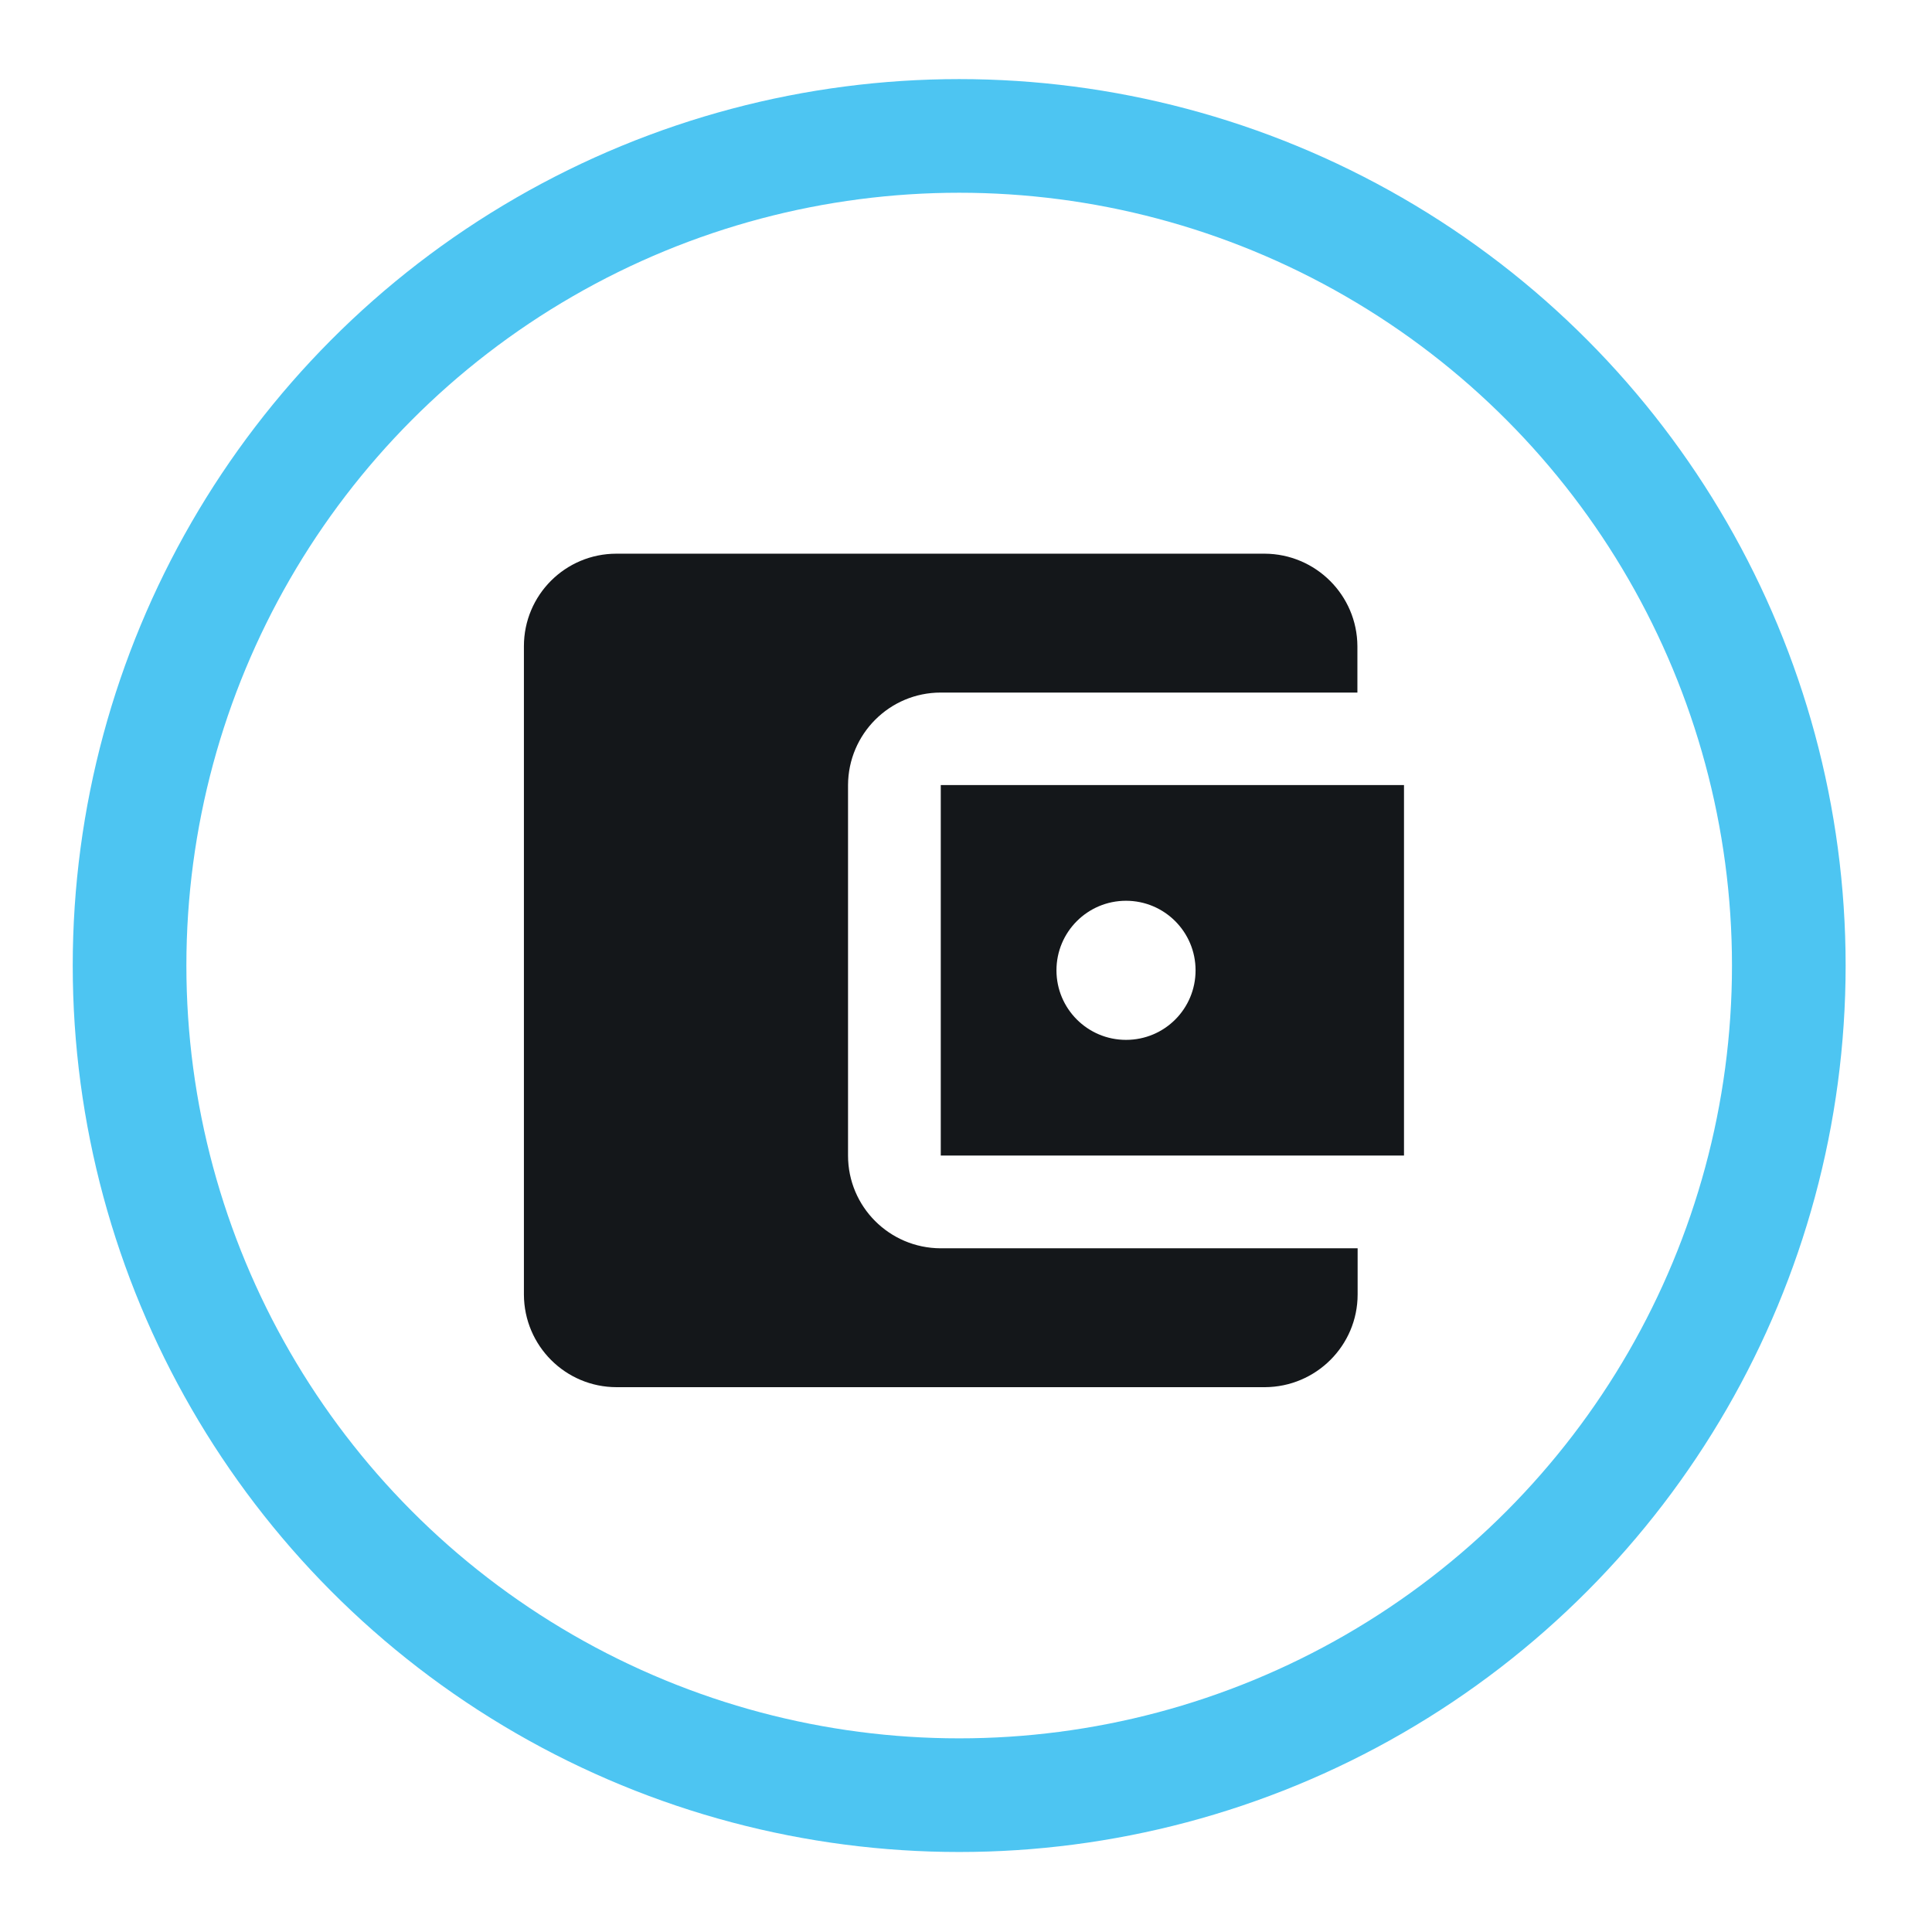
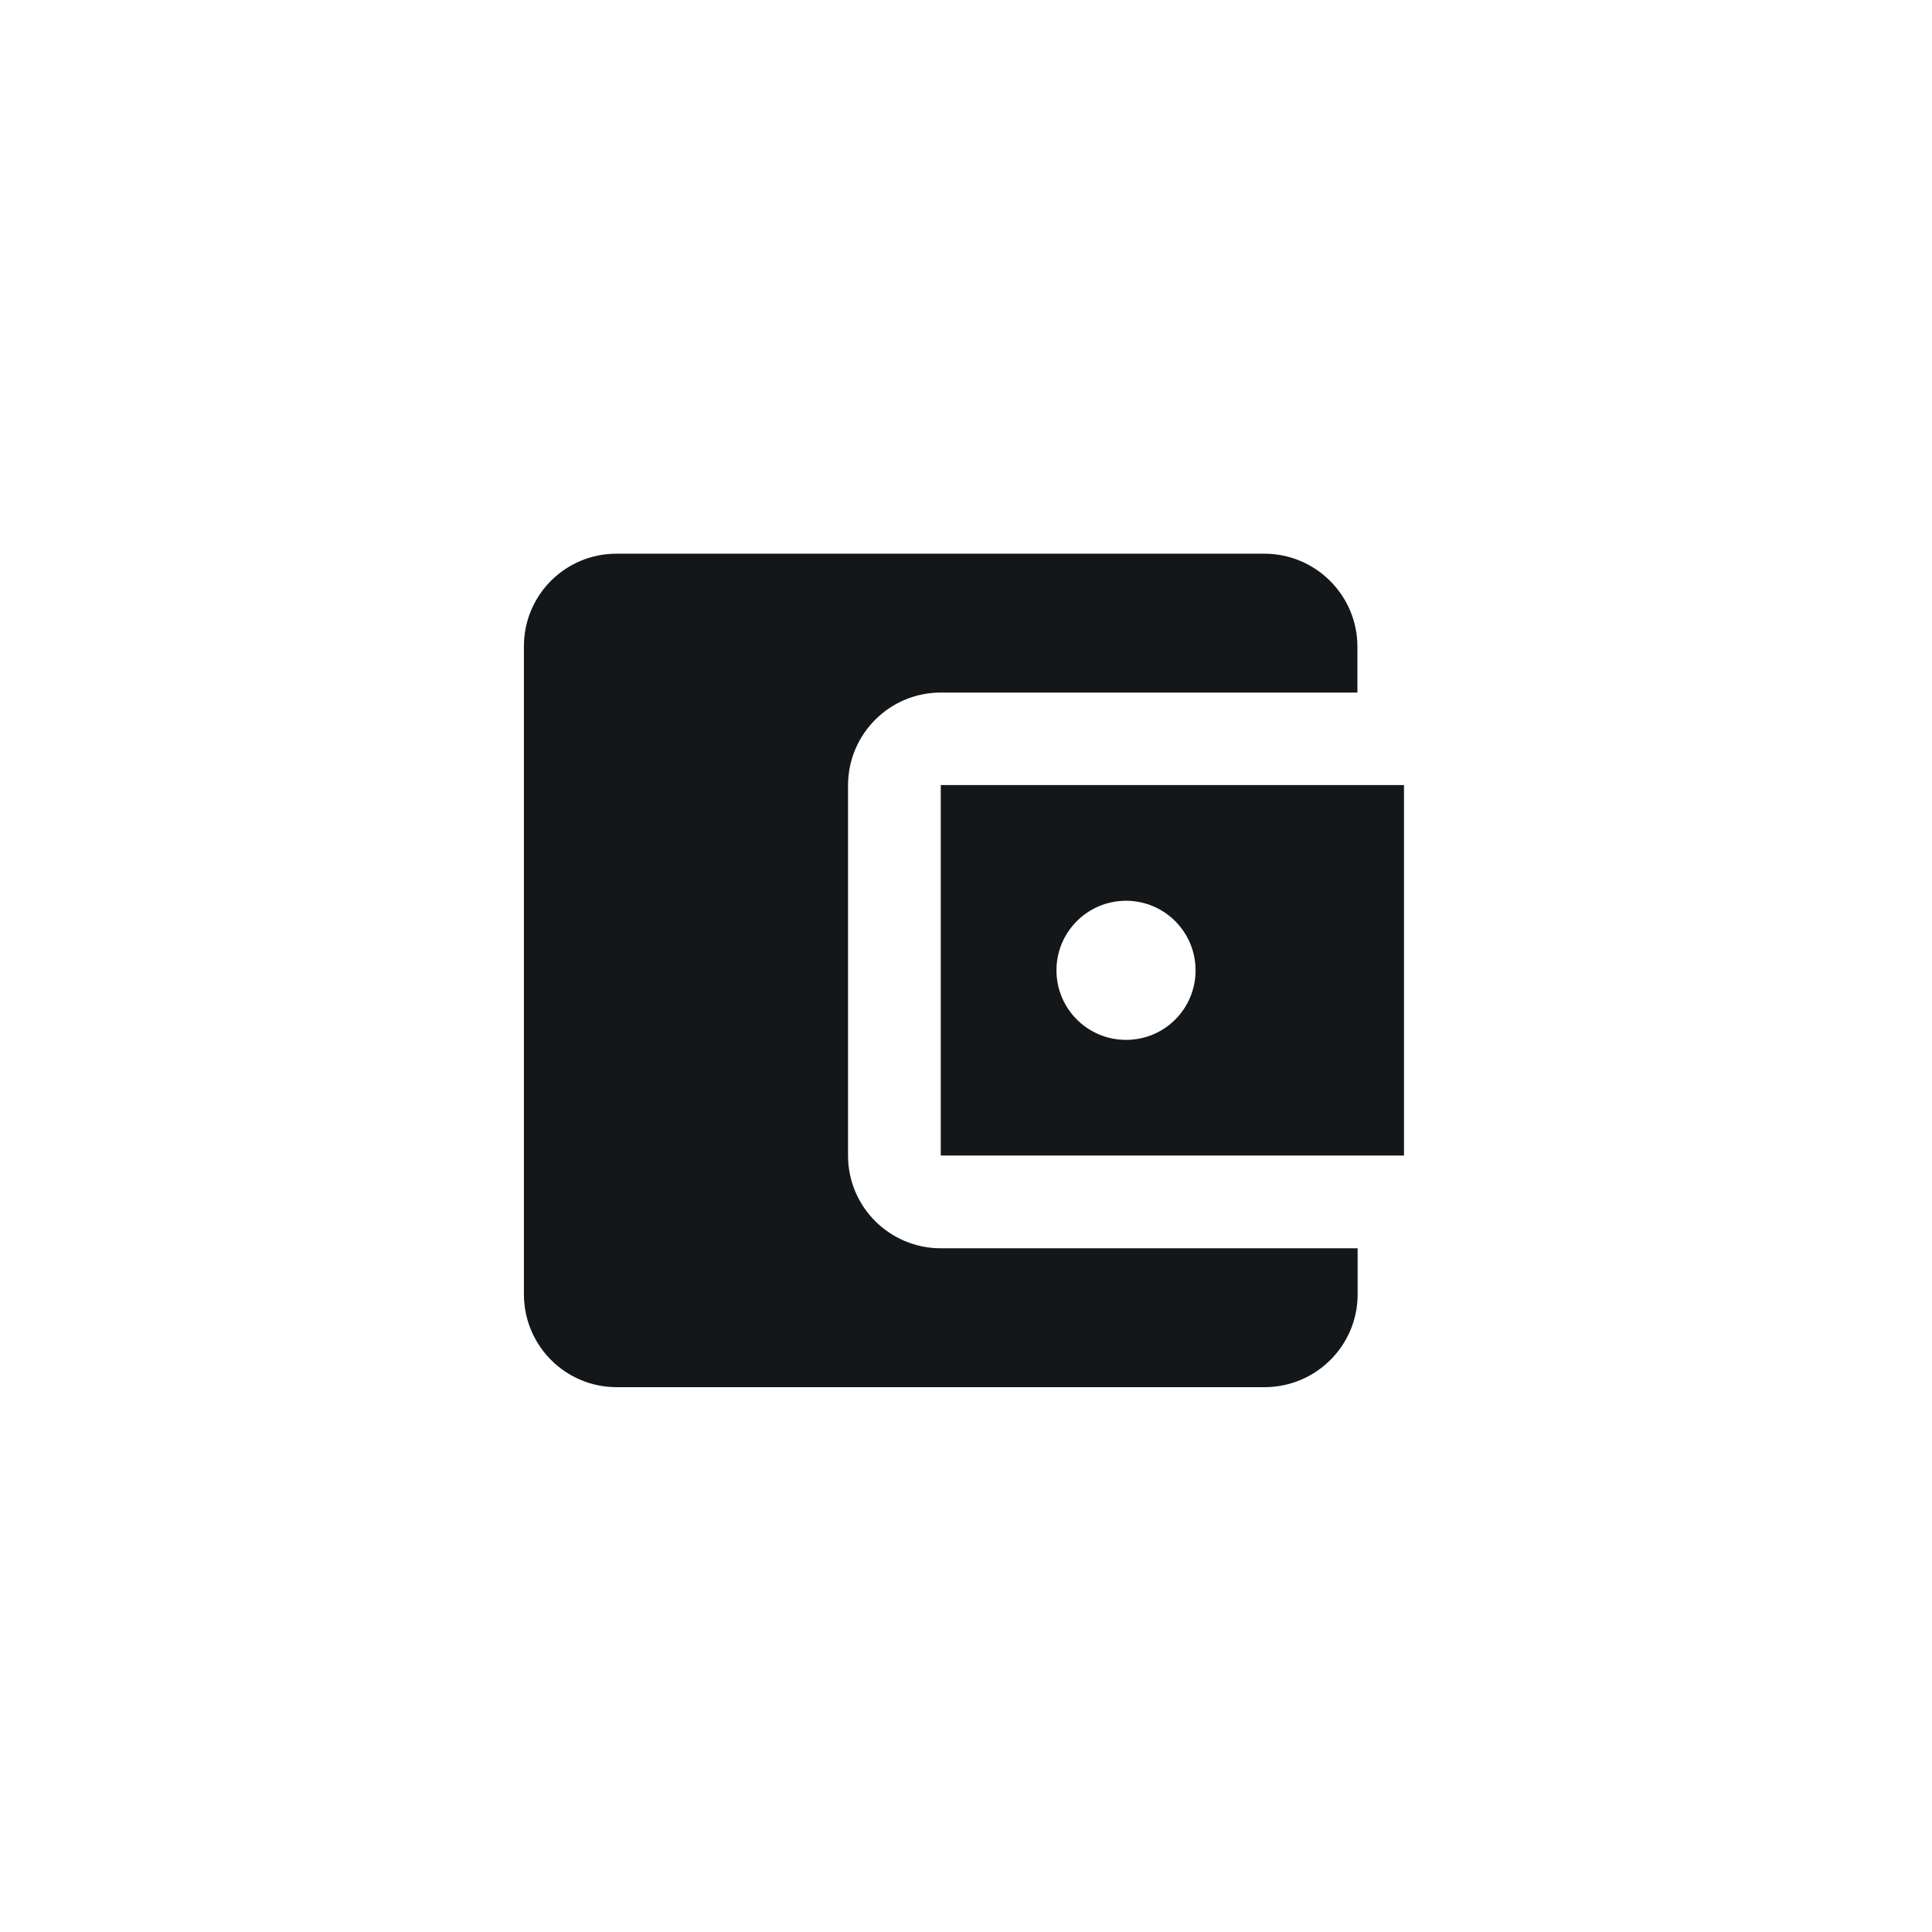
<svg xmlns="http://www.w3.org/2000/svg" version="1.1" id="Layer_1" x="0px" y="0px" viewBox="0 0 85 85" style="enable-background:new 0 0 85 85;" xml:space="preserve">
  <style type="text/css">
	.st0{fill:none;stroke:#4DC5F2;stroke-width:5;stroke-miterlimit:10;}
	.st1{fill:#14171A;}
</style>
  <g id="Group_2304" transform="translate(0.5 0.5)">
    <g id="Group_2305">
-       <circle id="Ellipse_118" class="st0" cx="41.7" cy="41.98" r="36.5" />
      <path id="Path_7284" class="st1" d="M59.23,54.42v2.03c0,2.25-1.83,4.07-4.08,4.08H26.63c-2.25,0-4.07-1.82-4.08-4.07    c0,0,0,0,0-0.01V27.93c0-2.25,1.82-4.07,4.07-4.07c0,0,0,0,0,0h28.52c2.25,0.01,4.07,1.83,4.08,4.07v2.04H40.89    c-2.25,0-4.07,1.82-4.08,4.07c0,0,0,0,0,0v16.3c0,2.25,1.82,4.07,4.07,4.08c0,0,0,0,0,0L59.23,54.42z M40.89,50.34h20.38v-16.3    H40.89V50.34z M49.04,45.25c-1.69,0-3.06-1.37-3.06-3.06s1.37-3.06,3.06-3.06s3.06,1.37,3.06,3.06l0,0    C52.1,43.88,50.74,45.25,49.04,45.25C49.05,45.25,49.05,45.25,49.04,45.25" />
    </g>
  </g>
</svg>